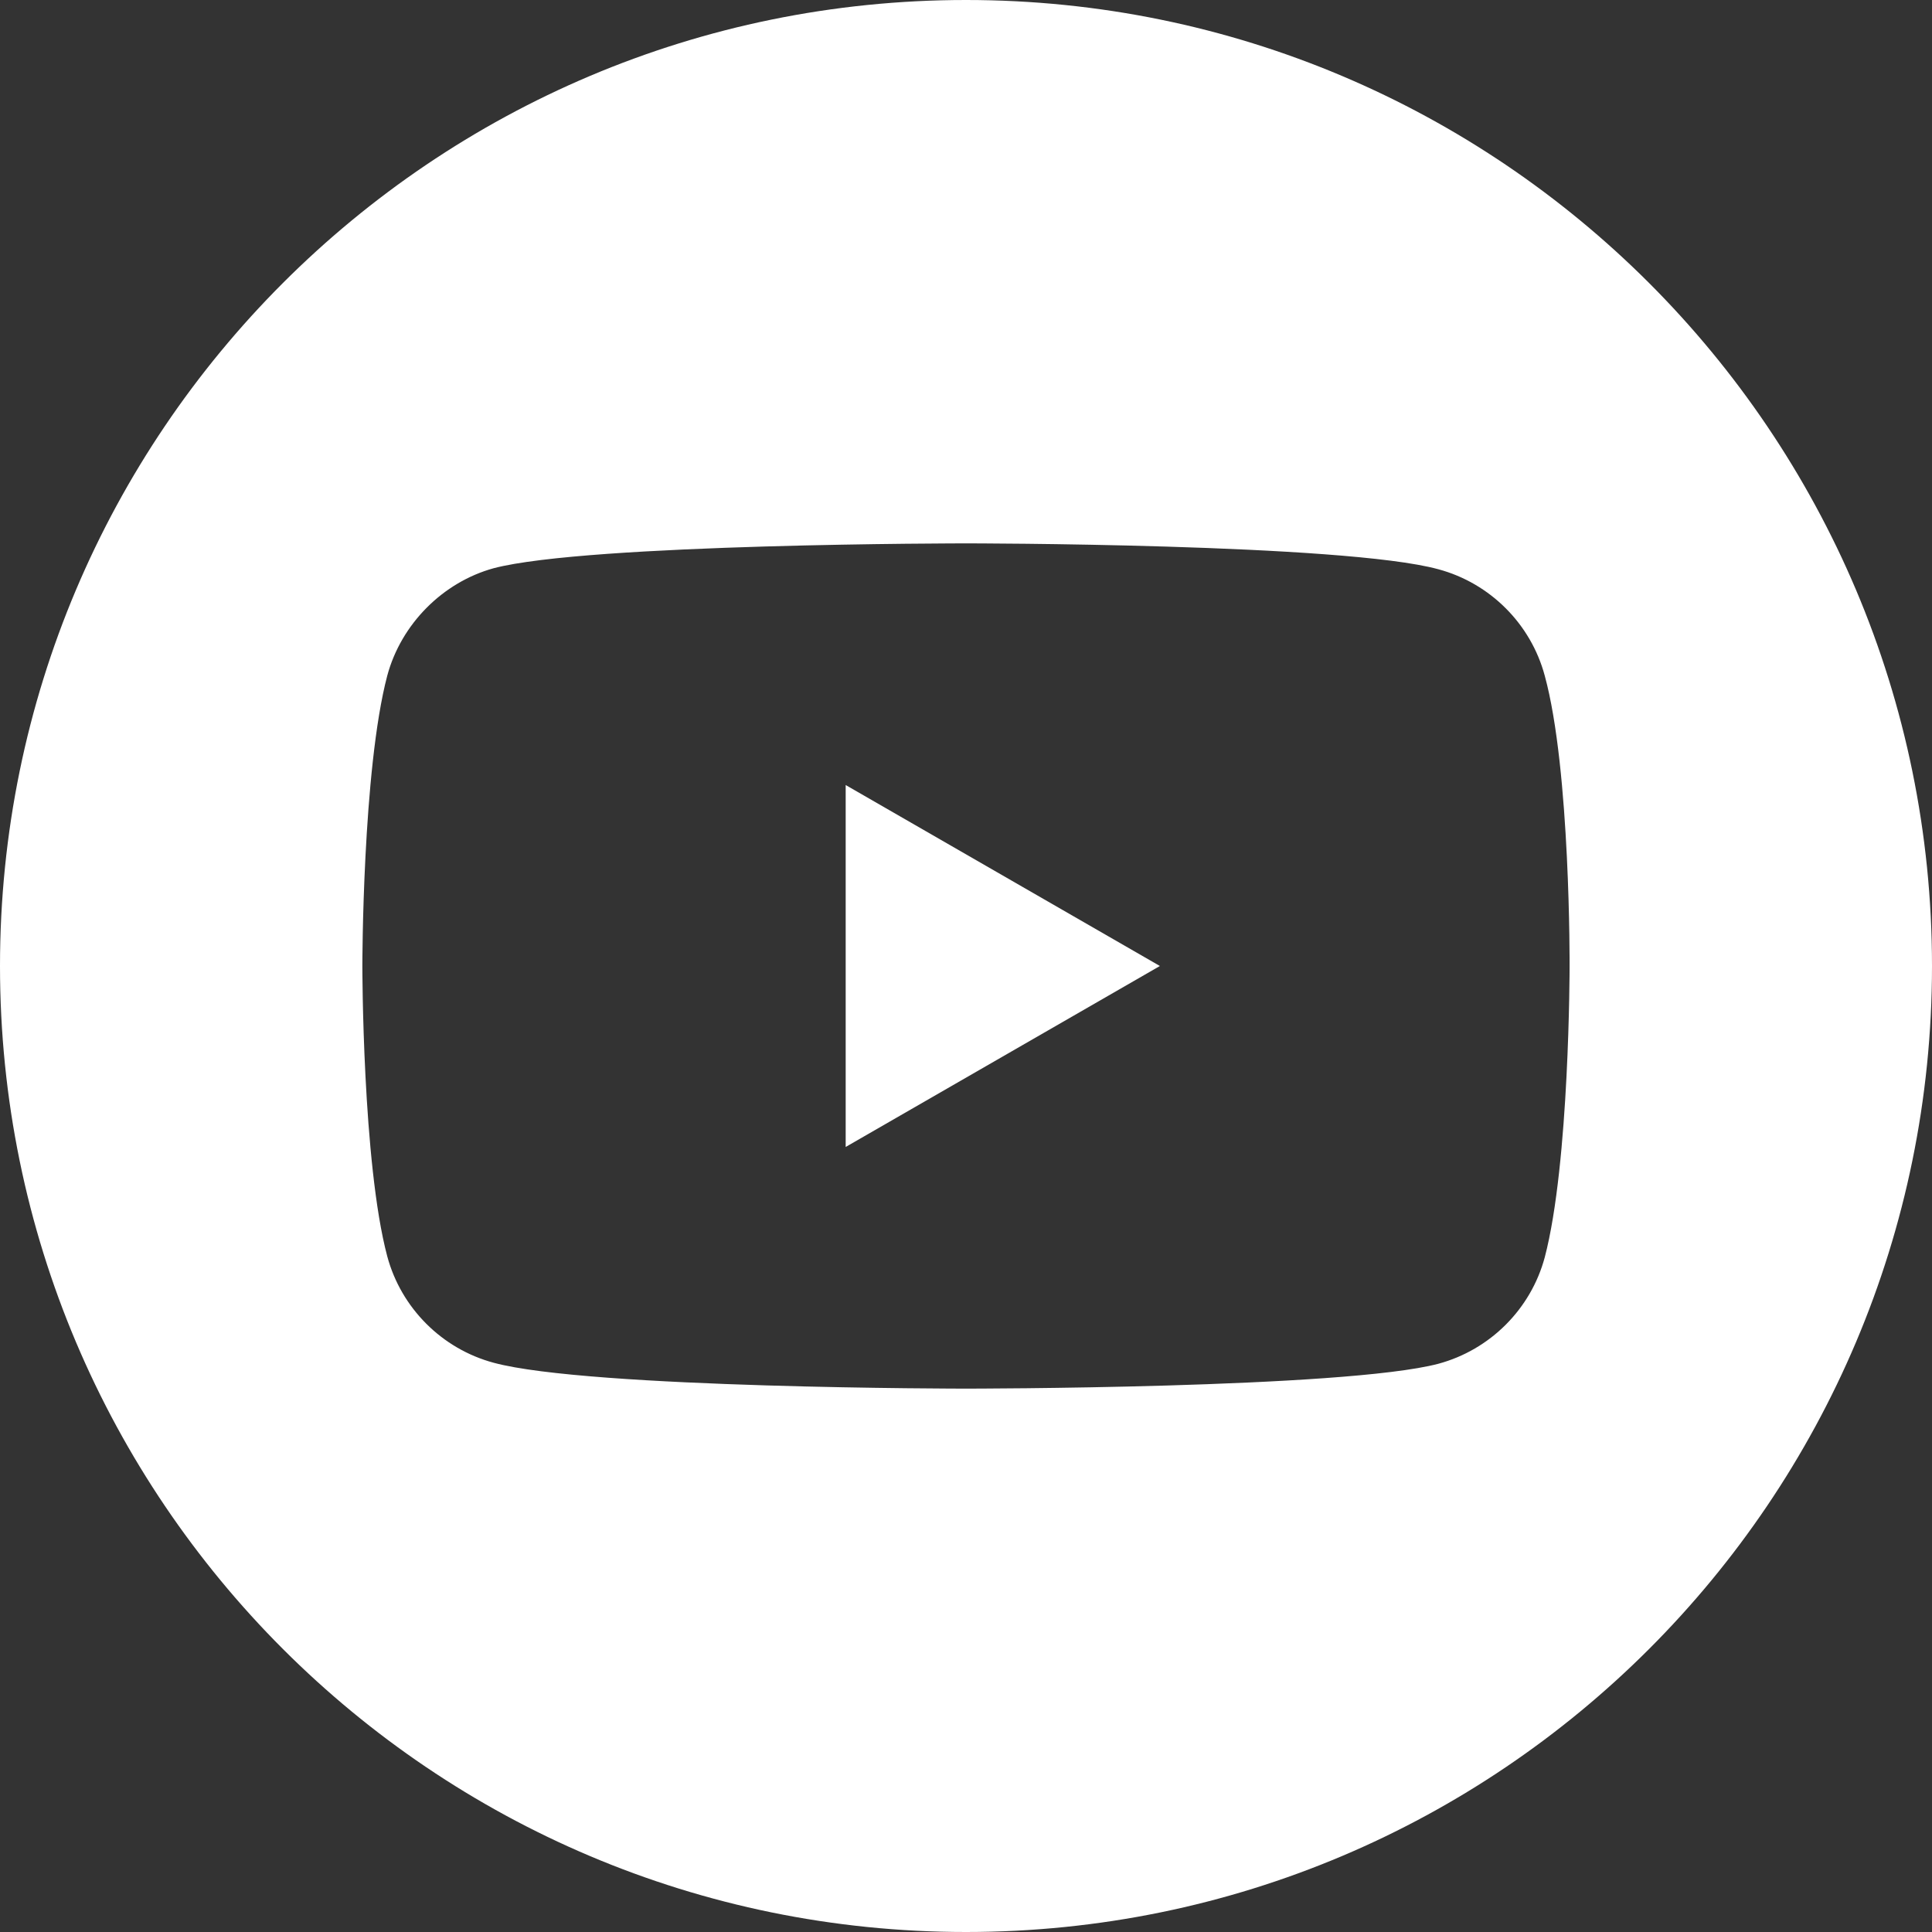
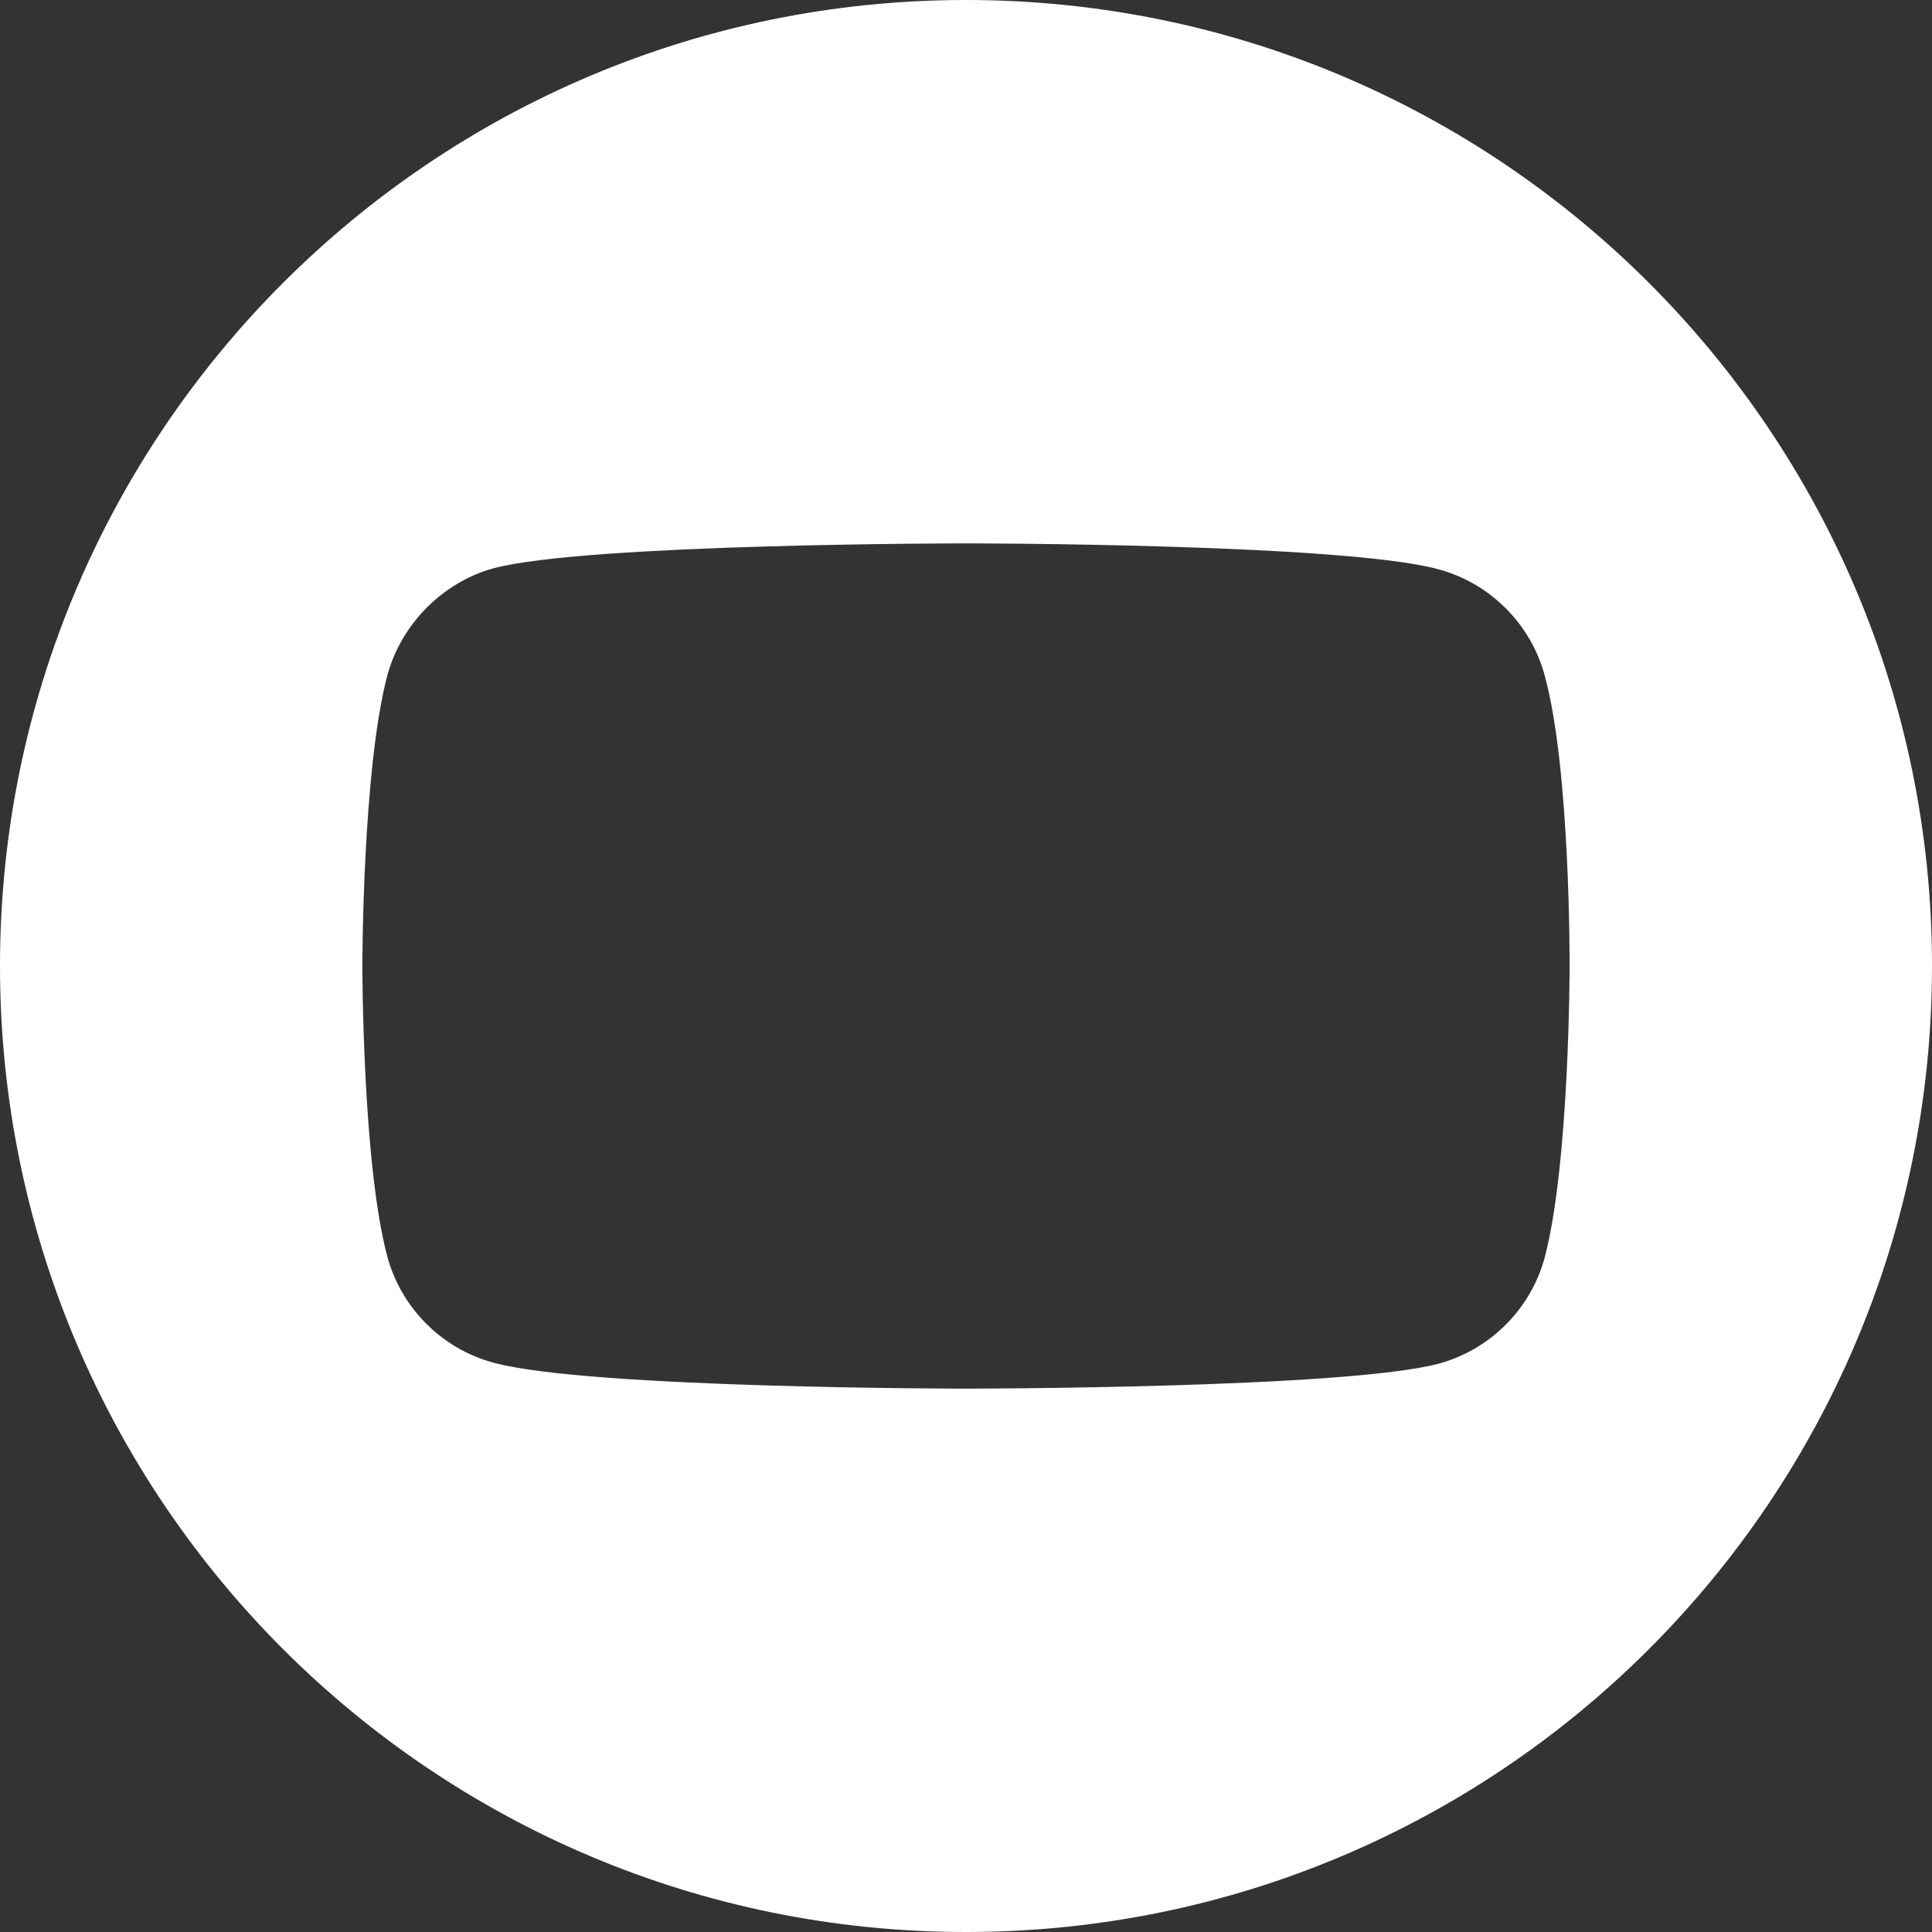
<svg xmlns="http://www.w3.org/2000/svg" width="36px" height="36px" viewBox="0 0 36 36" version="1.1">
  <rect x="0" y="0" width="36" height="36" fill="#333333" stroke="none" />
  <title>youtube</title>
  <g id="Page-1" stroke="none" stroke-width="1" fill="none" fill-rule="evenodd">
    <g id="01_lagrandelunetterie_UI_home" transform="translate(-1784, -6474)" fill="#FFFFFF" fill-rule="nonzero">
      <g id="footer" transform="translate(50, 5910)">
        <g id="youtube" transform="translate(1734, 564)">
-           <polygon id="Path" points="15.758 21.372 21.613 18 15.758 14.628" />
          <path d="M18,0 C8.06,0 0,8.06 0,18 C0,27.94 8.06,36 18,36 C27.94,36 36,27.94 36,18 C36,8.06 27.94,0 18,0 Z M29.247,18.018 C29.247,18.018 29.247,21.669 28.784,23.429 C28.525,24.393 27.765,25.152 26.801,25.412 C25.041,25.875 18,25.875 18,25.875 C18,25.875 10.977,25.875 9.199,25.393 C8.235,25.134 7.475,24.374 7.216,23.41 C6.752,21.669 6.752,18 6.752,18 C6.752,18 6.752,14.35 7.216,12.59 C7.475,11.626 8.253,10.848 9.199,10.588 C10.959,10.125 18,10.125 18,10.125 C18,10.125 25.041,10.125 26.801,10.607 C27.765,10.866 28.525,11.626 28.784,12.59 C29.266,14.35 29.247,18.018 29.247,18.018 L29.247,18.018 Z" id="Shape" />
        </g>
      </g>
    </g>
  </g>
</svg>